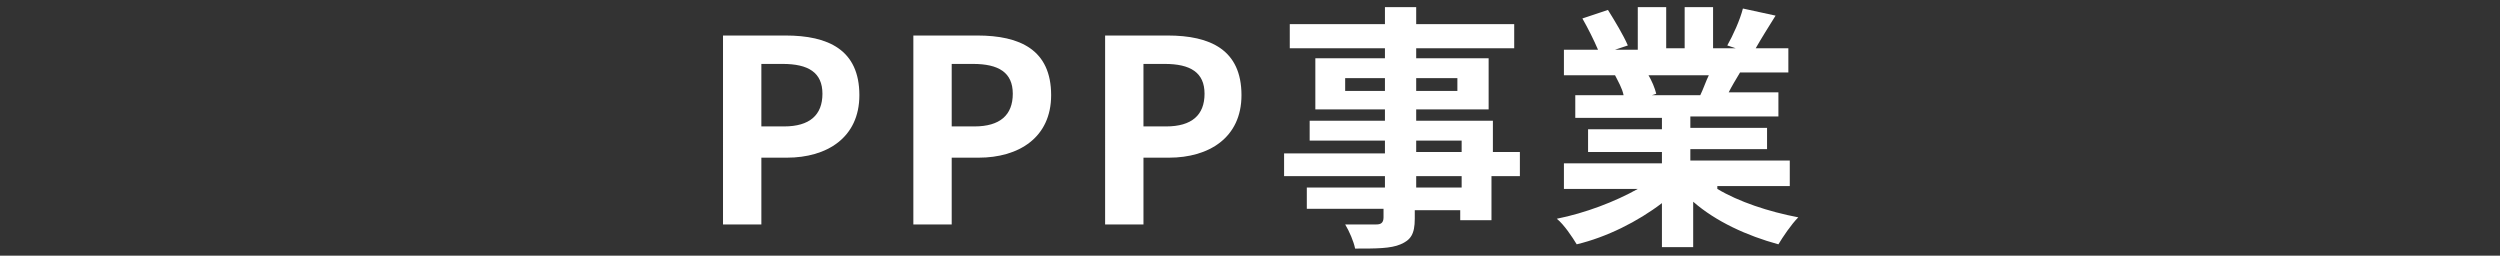
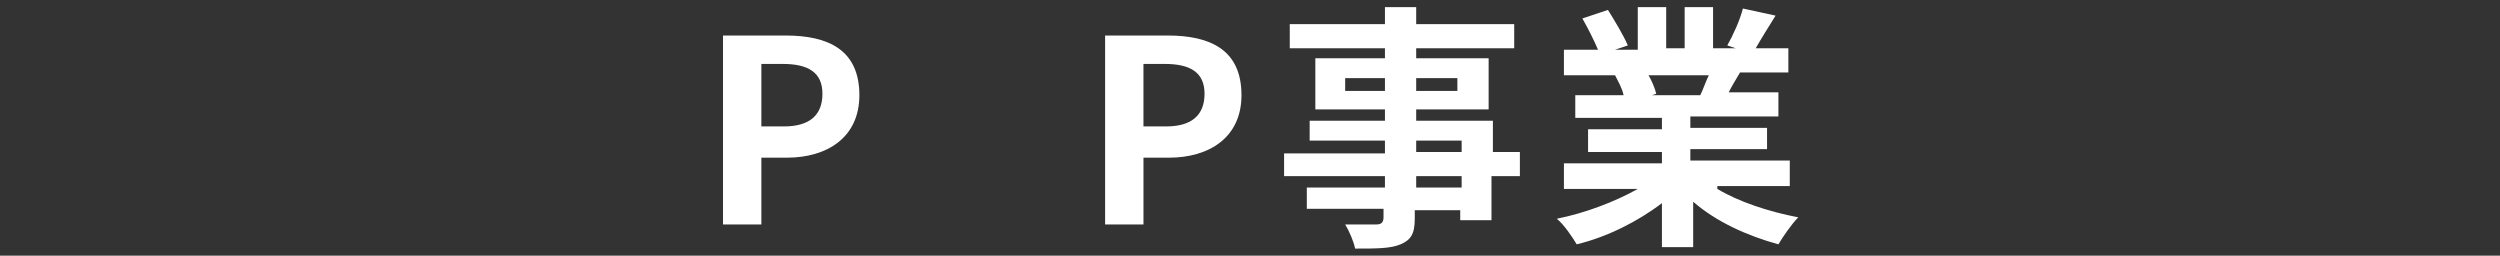
<svg xmlns="http://www.w3.org/2000/svg" version="1.1" id="レイヤー_1" x="0px" y="0px" width="176px" height="18px" viewBox="0 0 176 18" style="enable-background:new 0 0 176 18;" xml:space="preserve">
  <rect x="0" y="0" width="176" height="18" fill="#333333" stroke="none" />
  <style type="text/css">
	.st0{fill:none;}
	.st1{fill:#FFFFFF;}
</style>
-   <path class="st0" d="M0,0h176v18H0V0z" />
  <g>
    <g>
      <path class="st1" d="M50.9,2.5h4.4c3,0,5.2,1,5.2,4.2c0,3-2.3,4.4-5.1,4.4h-1.8v4.7h-2.7V2.5z M55.2,8.9c1.8,0,2.7-0.8,2.7-2.3    c0-1.5-1-2.1-2.8-2.1h-1.5v4.4H55.2z" />
-       <path class="st1" d="M64.4,2.5h4.4c3,0,5.2,1,5.2,4.2c0,3-2.3,4.4-5.1,4.4H67v4.7h-2.7V2.5z M68.6,8.9c1.8,0,2.7-0.8,2.7-2.3    c0-1.5-1-2.1-2.8-2.1H67v4.4H68.6z" />
      <path class="st1" d="M77.8,2.5h4.4c3,0,5.2,1,5.2,4.2c0,3-2.3,4.4-5.1,4.4h-1.8v4.7h-2.7V2.5z M82.1,8.9c1.8,0,2.7-0.8,2.7-2.3    c0-1.5-1-2.1-2.8-2.1h-1.5v4.4H82.1z" />
      <path class="st1" d="M106.9,12.4h-1.9v3.1h-2.2v-0.7h-3.2v0.6c0,1.1-0.3,1.5-1,1.8c-0.7,0.3-1.7,0.3-3.2,0.3    c-0.1-0.5-0.4-1.2-0.7-1.7c0.9,0,1.9,0,2.2,0c0.3,0,0.5-0.1,0.5-0.5v-0.6H92v-1.5h5.5v-0.8h-7.1v-1.6h7.1V9.9h-5.3V8.5h5.3V7.7    h-4.9V4.1h4.9V3.4h-6.7V1.7h6.7V0.5h2.2v1.2h6.9v1.7h-6.9v0.7h5.1v3.6h-5.1v0.8h5.4v2.2h1.9V12.4z M97.5,6.4V5.5h-2.8v0.9H97.5z     M99.7,5.5v0.9h2.9V5.5H99.7z M99.7,10.7h3.2V9.9h-3.2V10.7z M102.9,12.4h-3.2v0.8h3.2V12.4z" />
      <path class="st1" d="M120.9,13.3c1.5,0.9,3.6,1.6,5.7,2c-0.5,0.5-1.1,1.4-1.4,1.9c-2.2-0.6-4.4-1.6-6-3v3.2H117v-3.1    c-1.7,1.3-3.9,2.4-6,2.9c-0.3-0.5-0.9-1.4-1.4-1.8c2-0.4,4.1-1.2,5.7-2.1h-5.2v-1.8h6.9v-0.8h-5.2V9.1h5.2V8.3h-6.1V6.7h3.4    c-0.1-0.5-0.4-1-0.6-1.4l0.2,0h-3.8V3.5h2.4c-0.3-0.7-0.7-1.5-1.1-2.2l1.8-0.6c0.5,0.8,1.1,1.8,1.4,2.5l-0.9,0.3h1.6V0.5h2v2.9    h1.3V0.5h2v2.9h1.6l-0.6-0.2c0.4-0.7,0.9-1.8,1.1-2.6l2.3,0.5c-0.5,0.8-1,1.6-1.4,2.3h2.3v1.7h-3.4c-0.3,0.5-0.6,1-0.8,1.4h3.5    v1.7h-6.2v0.8h5.4v1.5h-5.4v0.8h7v1.8H120.9z M116,5.2c0.3,0.5,0.5,1,0.6,1.4l-0.3,0.1h3.4c0.2-0.4,0.4-1,0.6-1.4H116z" />
    </g>
  </g>
</svg>